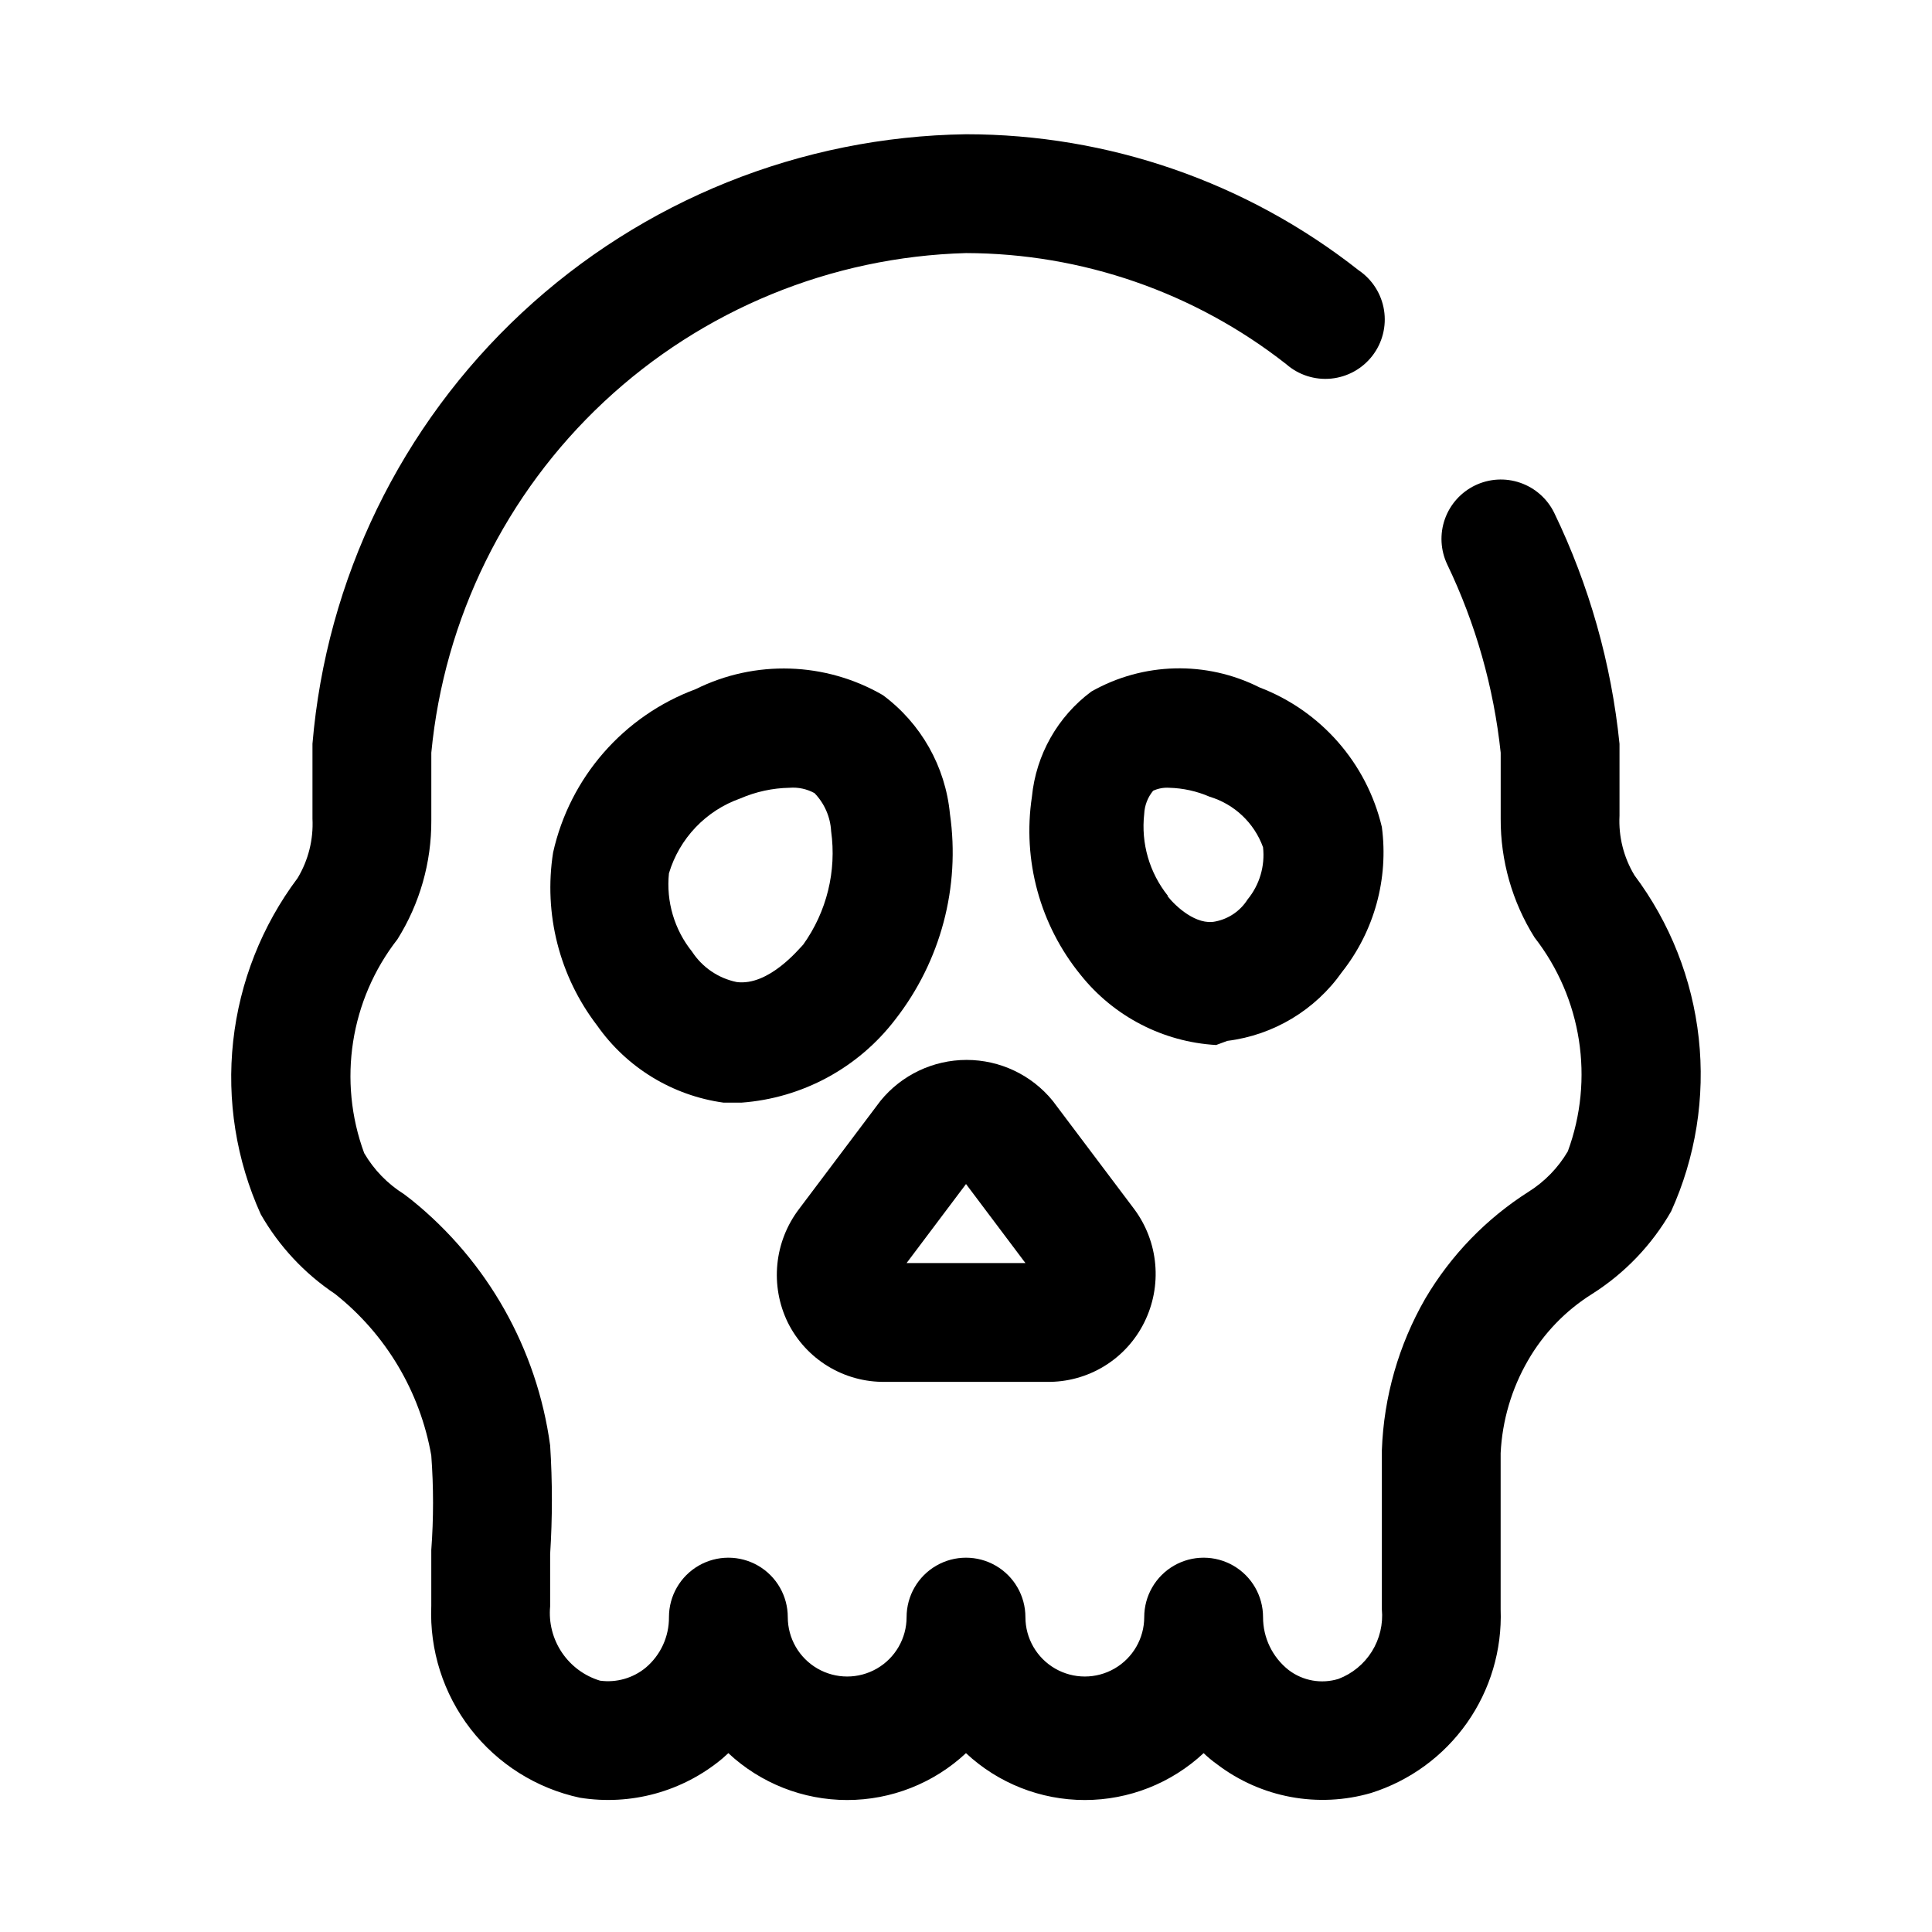
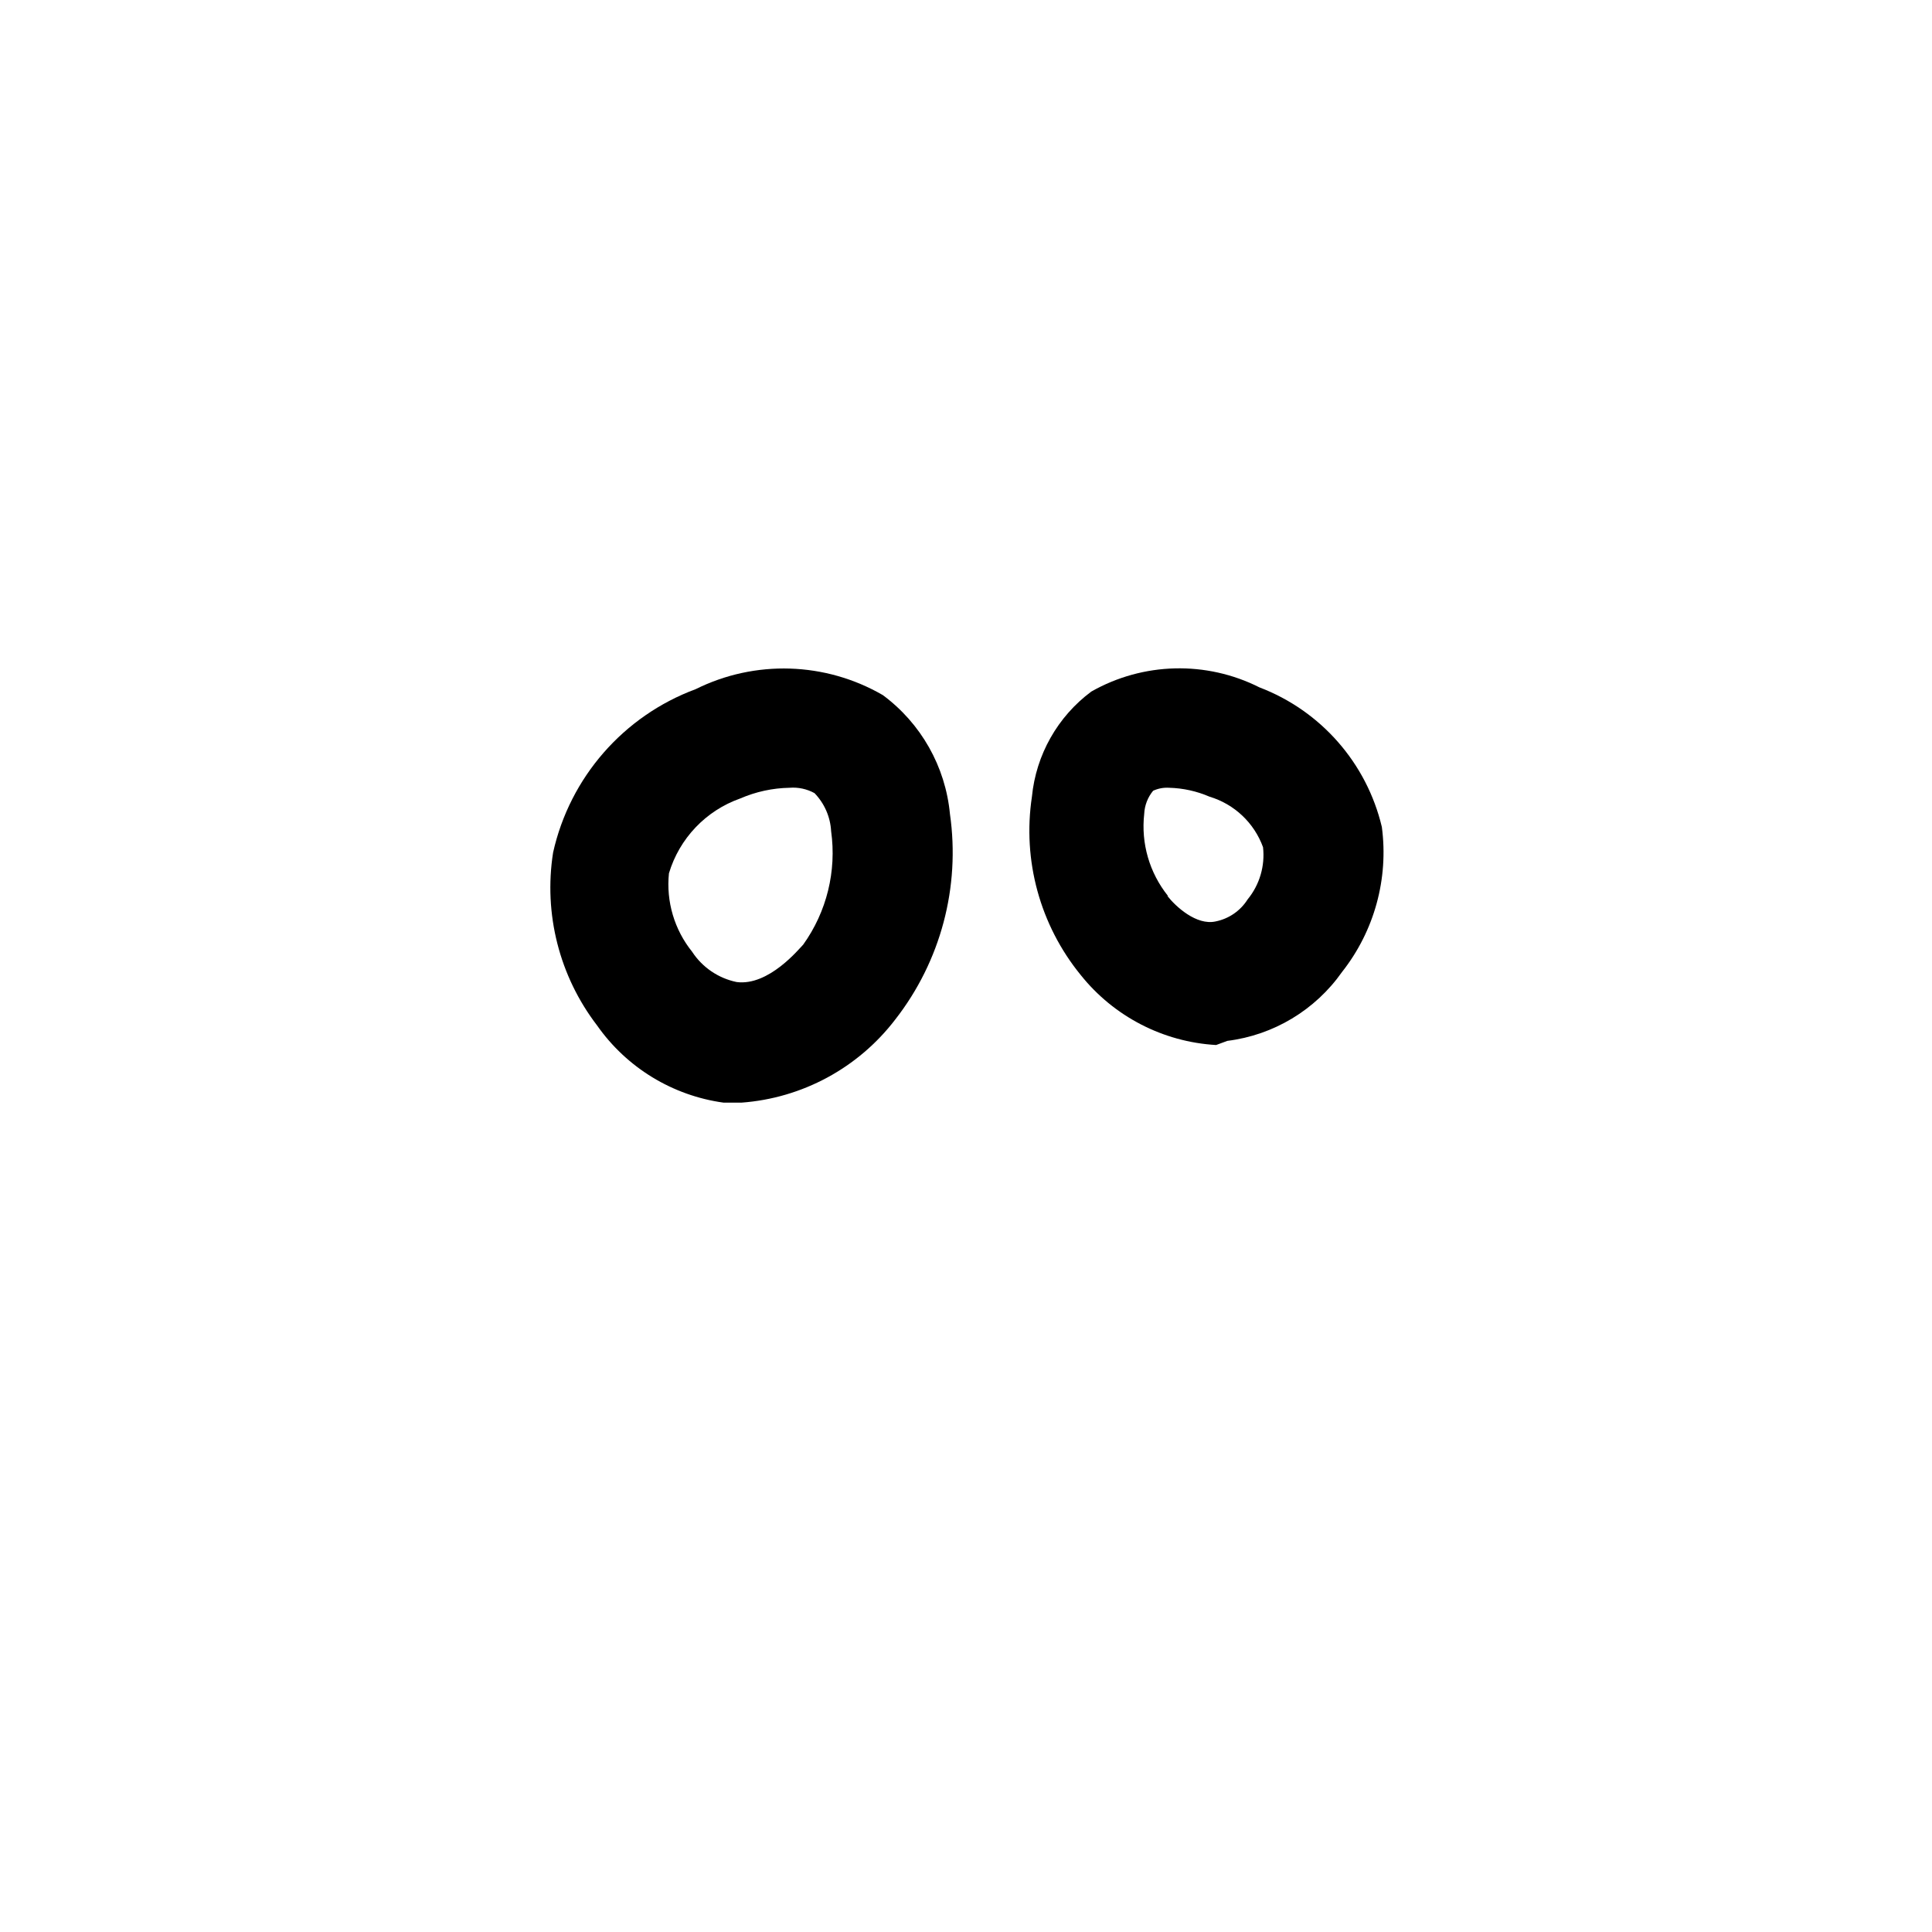
<svg xmlns="http://www.w3.org/2000/svg" fill="#000000" width="800px" height="800px" version="1.1" viewBox="144 144 512 512">
  <g>
-     <path d="m577.12 375.91c-2.844-4.742-4.215-10.223-3.934-15.742v-19.051c-2.16-21.27-8.02-41.996-17.32-61.246-1.832-3.723-5.059-6.57-8.98-7.926-3.918-1.359-8.219-1.113-11.957 0.684-3.75 1.805-6.637 5.019-8.023 8.941-1.387 3.926-1.16 8.238 0.621 12 7.539 15.703 12.332 32.582 14.172 49.906v17.477c-0.055 11.133 3.059 22.055 8.973 31.488 12.535 16.102 15.871 37.531 8.816 56.68-2.555 4.348-6.117 8.02-10.391 10.703-11.242 7.148-20.633 16.859-27.395 28.34-7.043 12.246-10.988 26.031-11.492 40.148v42.195c0.359 3.902-0.57 7.816-2.644 11.145-2.078 3.324-5.184 5.883-8.848 7.273-4.531 1.402-9.461 0.523-13.227-2.359-4.289-3.383-6.785-8.551-6.769-14.012 0-5.625-3-10.824-7.871-13.637s-10.875-2.812-15.746 0c-4.871 2.812-7.871 8.012-7.871 13.637s-3 10.82-7.871 13.633-10.875 2.812-15.746 0c-4.871-2.812-7.871-8.008-7.871-13.633s-3-10.824-7.871-13.637-10.875-2.812-15.746 0-7.871 8.012-7.871 13.637-3 10.82-7.871 13.633c-4.871 2.812-10.875 2.812-15.746 0-4.871-2.812-7.871-8.008-7.871-13.633s-3-10.824-7.871-13.637c-4.871-2.812-10.871-2.812-15.746 0-4.871 2.812-7.871 8.012-7.871 13.637 0.047 5.152-2.203 10.055-6.141 13.383-3.379 2.793-7.773 4.047-12.121 3.461-4.137-1.25-7.711-3.894-10.121-7.481-2.41-3.586-3.508-7.894-3.106-12.199v-13.855c0.617-9.594 0.617-19.215 0-28.809-3.481-25.562-16.605-48.824-36.684-65.023l-2.047-1.574c-4.348-2.711-7.969-6.441-10.547-10.863-7.055-19.148-3.719-40.582 8.816-56.68 5.914-9.434 9.027-20.355 8.973-31.488v-17.949c3.406-35.555 19.688-68.637 45.785-93.023 26.098-24.387 60.207-38.395 95.914-39.383 30.777 0.07 60.648 10.434 84.859 29.441 3.269 2.863 7.574 4.246 11.898 3.824 4.32-0.422 8.281-2.609 10.934-6.047 2.656-3.438 3.773-7.82 3.086-12.109-0.688-4.289-3.113-8.105-6.711-10.543-29.656-23.359-66.316-36.062-104.07-36.055-43.77 0.629-85.738 17.512-117.75 47.367-32.012 29.855-51.77 70.551-55.441 114.17v19.836c0.281 5.523-1.09 11.004-3.934 15.746-9.461 12.613-15.359 27.543-17.078 43.219-1.715 15.676 0.809 31.523 7.316 45.891 4.84 8.461 11.574 15.684 19.68 21.098 13.465 10.664 22.539 25.906 25.504 42.824 0.621 8.332 0.621 16.699 0 25.031v14.801c-0.484 11.754 3.199 23.305 10.398 32.609 7.203 9.305 17.461 15.766 28.965 18.242 13.504 2.172 27.289-1.617 37.785-10.391l1.574-1.418c8.543 7.981 19.797 12.422 31.488 12.422 11.688 0 22.945-4.441 31.488-12.422 8.543 7.981 19.797 12.422 31.488 12.422 11.688 0 22.941-4.441 31.488-12.422 1.133 1.082 2.344 2.082 3.621 2.992 11.629 8.832 26.754 11.637 40.773 7.559 10.258-3.234 19.172-9.746 25.375-18.531 6.199-8.789 9.344-19.371 8.949-30.117v-41.406c0.422-8.648 2.906-17.07 7.242-24.562 4.137-7.184 9.977-13.238 17.004-17.633 8.656-5.484 15.844-12.996 20.938-21.887 6.508-14.363 9.035-30.215 7.316-45.891-1.719-15.676-7.613-30.602-17.078-43.219z" />
    <path d="m381.26 414.17c12.039-15.434 17.266-35.102 14.484-54.473-1.191-12.547-7.66-23.992-17.789-31.488-15.223-8.812-33.844-9.402-49.594-1.574-19.121 7.09-33.348 23.391-37.785 43.293-2.551 16.223 1.66 32.785 11.648 45.816 7.848 11.191 19.996 18.605 33.535 20.469h4.723c16.121-1.18 30.961-9.203 40.777-22.043zm-24.402-19.836c-1.102 1.102-9.133 11.02-17.633 9.918-4.848-0.996-9.098-3.887-11.809-8.031-4.703-5.848-6.91-13.316-6.141-20.781 2.769-9.25 9.789-16.621 18.895-19.836 4.129-1.789 8.566-2.754 13.066-2.836 2.297-0.184 4.594 0.312 6.613 1.418 2.633 2.719 4.199 6.297 4.406 10.074 1.484 10.605-1.164 21.371-7.398 30.074z" />
    <path d="m469.27 419.84c12.25-1.531 23.285-8.164 30.387-18.262 8.559-10.855 12.363-24.711 10.547-38.418-4.019-16.941-16.164-30.793-32.434-36.996-14.102-7.106-30.82-6.691-44.555 1.102-8.945 6.652-14.66 16.773-15.746 27.867-2.547 16.859 2.141 34.012 12.91 47.23 8.785 11.008 21.836 17.766 35.898 18.578zm-15.742-38.414h-0.004c-4.906-6.117-7.176-13.938-6.297-21.727 0.102-2.25 0.93-4.406 2.363-6.141 1.328-0.613 2.789-0.883 4.25-0.789 3.688 0.094 7.32 0.898 10.707 2.363 6.57 1.973 11.824 6.934 14.168 13.383 0.562 4.981-0.914 9.977-4.094 13.852-1.914 3.027-4.988 5.133-8.5 5.828-5.039 1.102-10.551-3.938-12.754-6.769z" />
-     <path d="m378.59 510.21h42.824c5.352 0.082 10.617-1.355 15.188-4.141 4.566-2.785 8.254-6.809 10.633-11.605 2.379-4.769 3.387-10.102 2.914-15.414-0.469-5.309-2.406-10.383-5.59-14.656l-21.57-28.652c-5.59-6.867-13.973-10.852-22.828-10.852s-17.238 3.984-22.828 10.852l-21.57 28.652c-3.234 4.246-5.227 9.305-5.754 14.613s0.426 10.66 2.762 15.457c2.379 4.797 6.066 8.82 10.637 11.605 4.566 2.785 9.832 4.223 15.184 4.141zm21.414-52.43 15.742 20.941h-31.488z" />
  </g>
</svg>